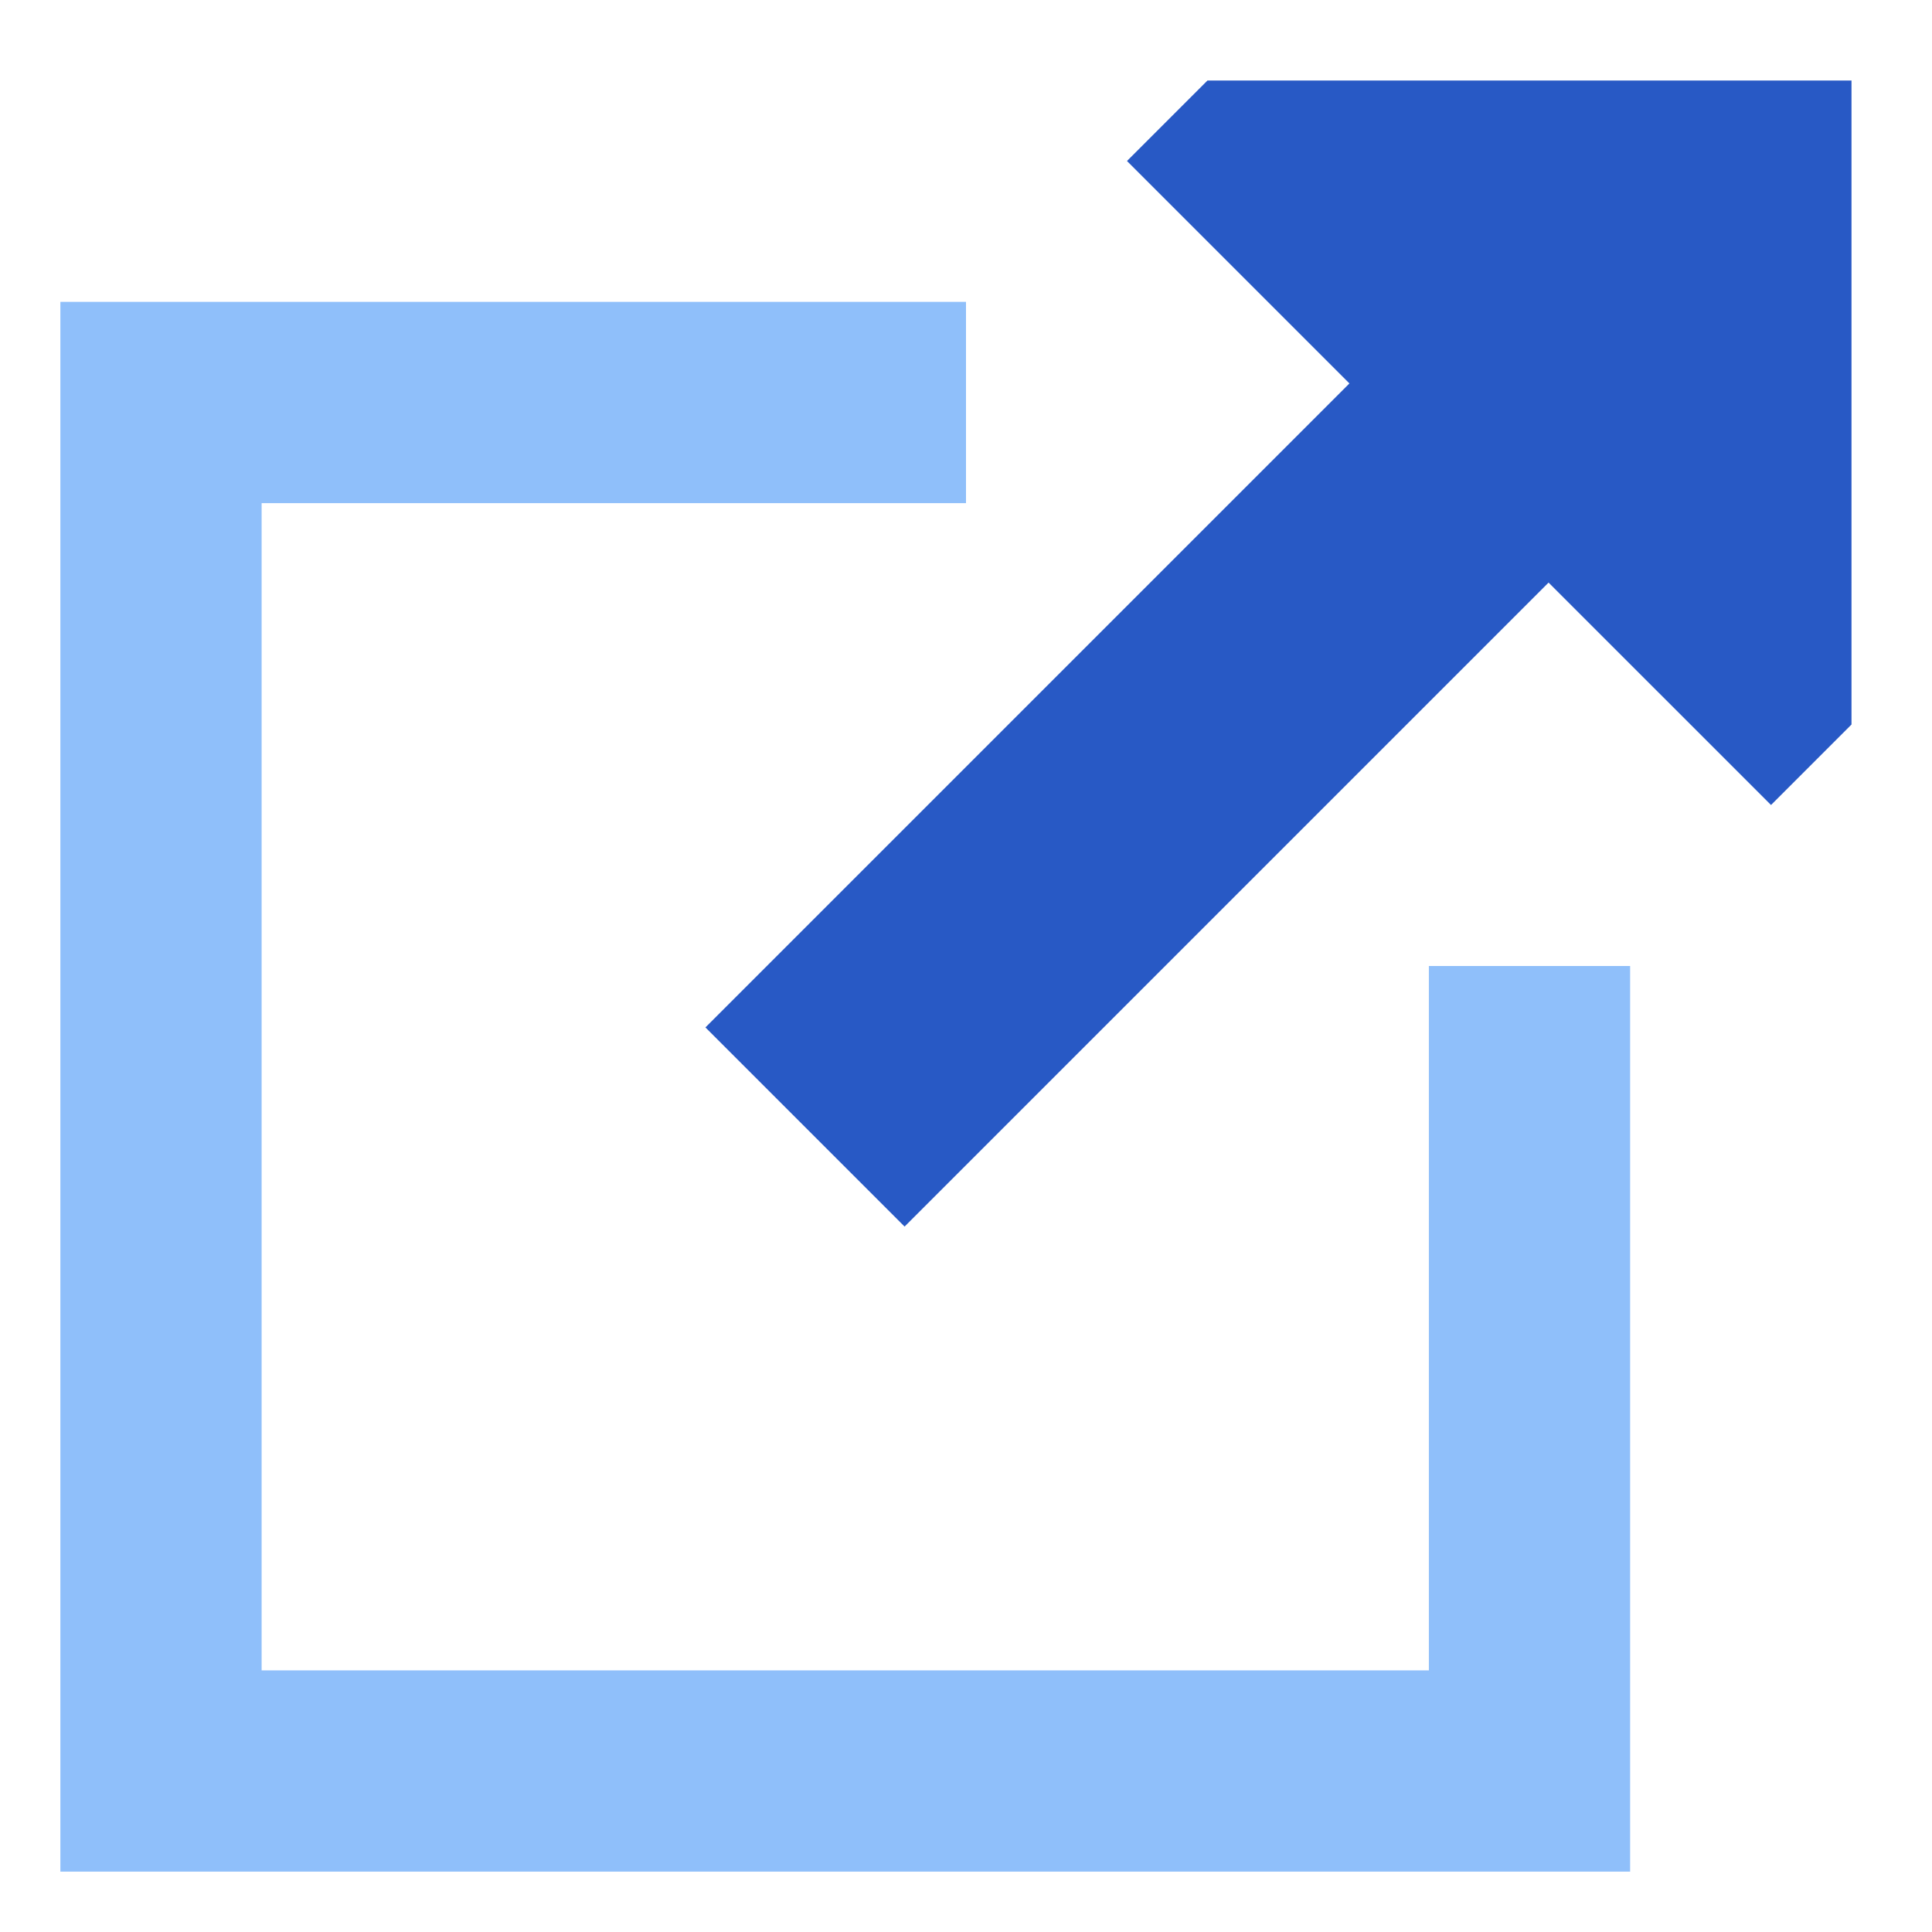
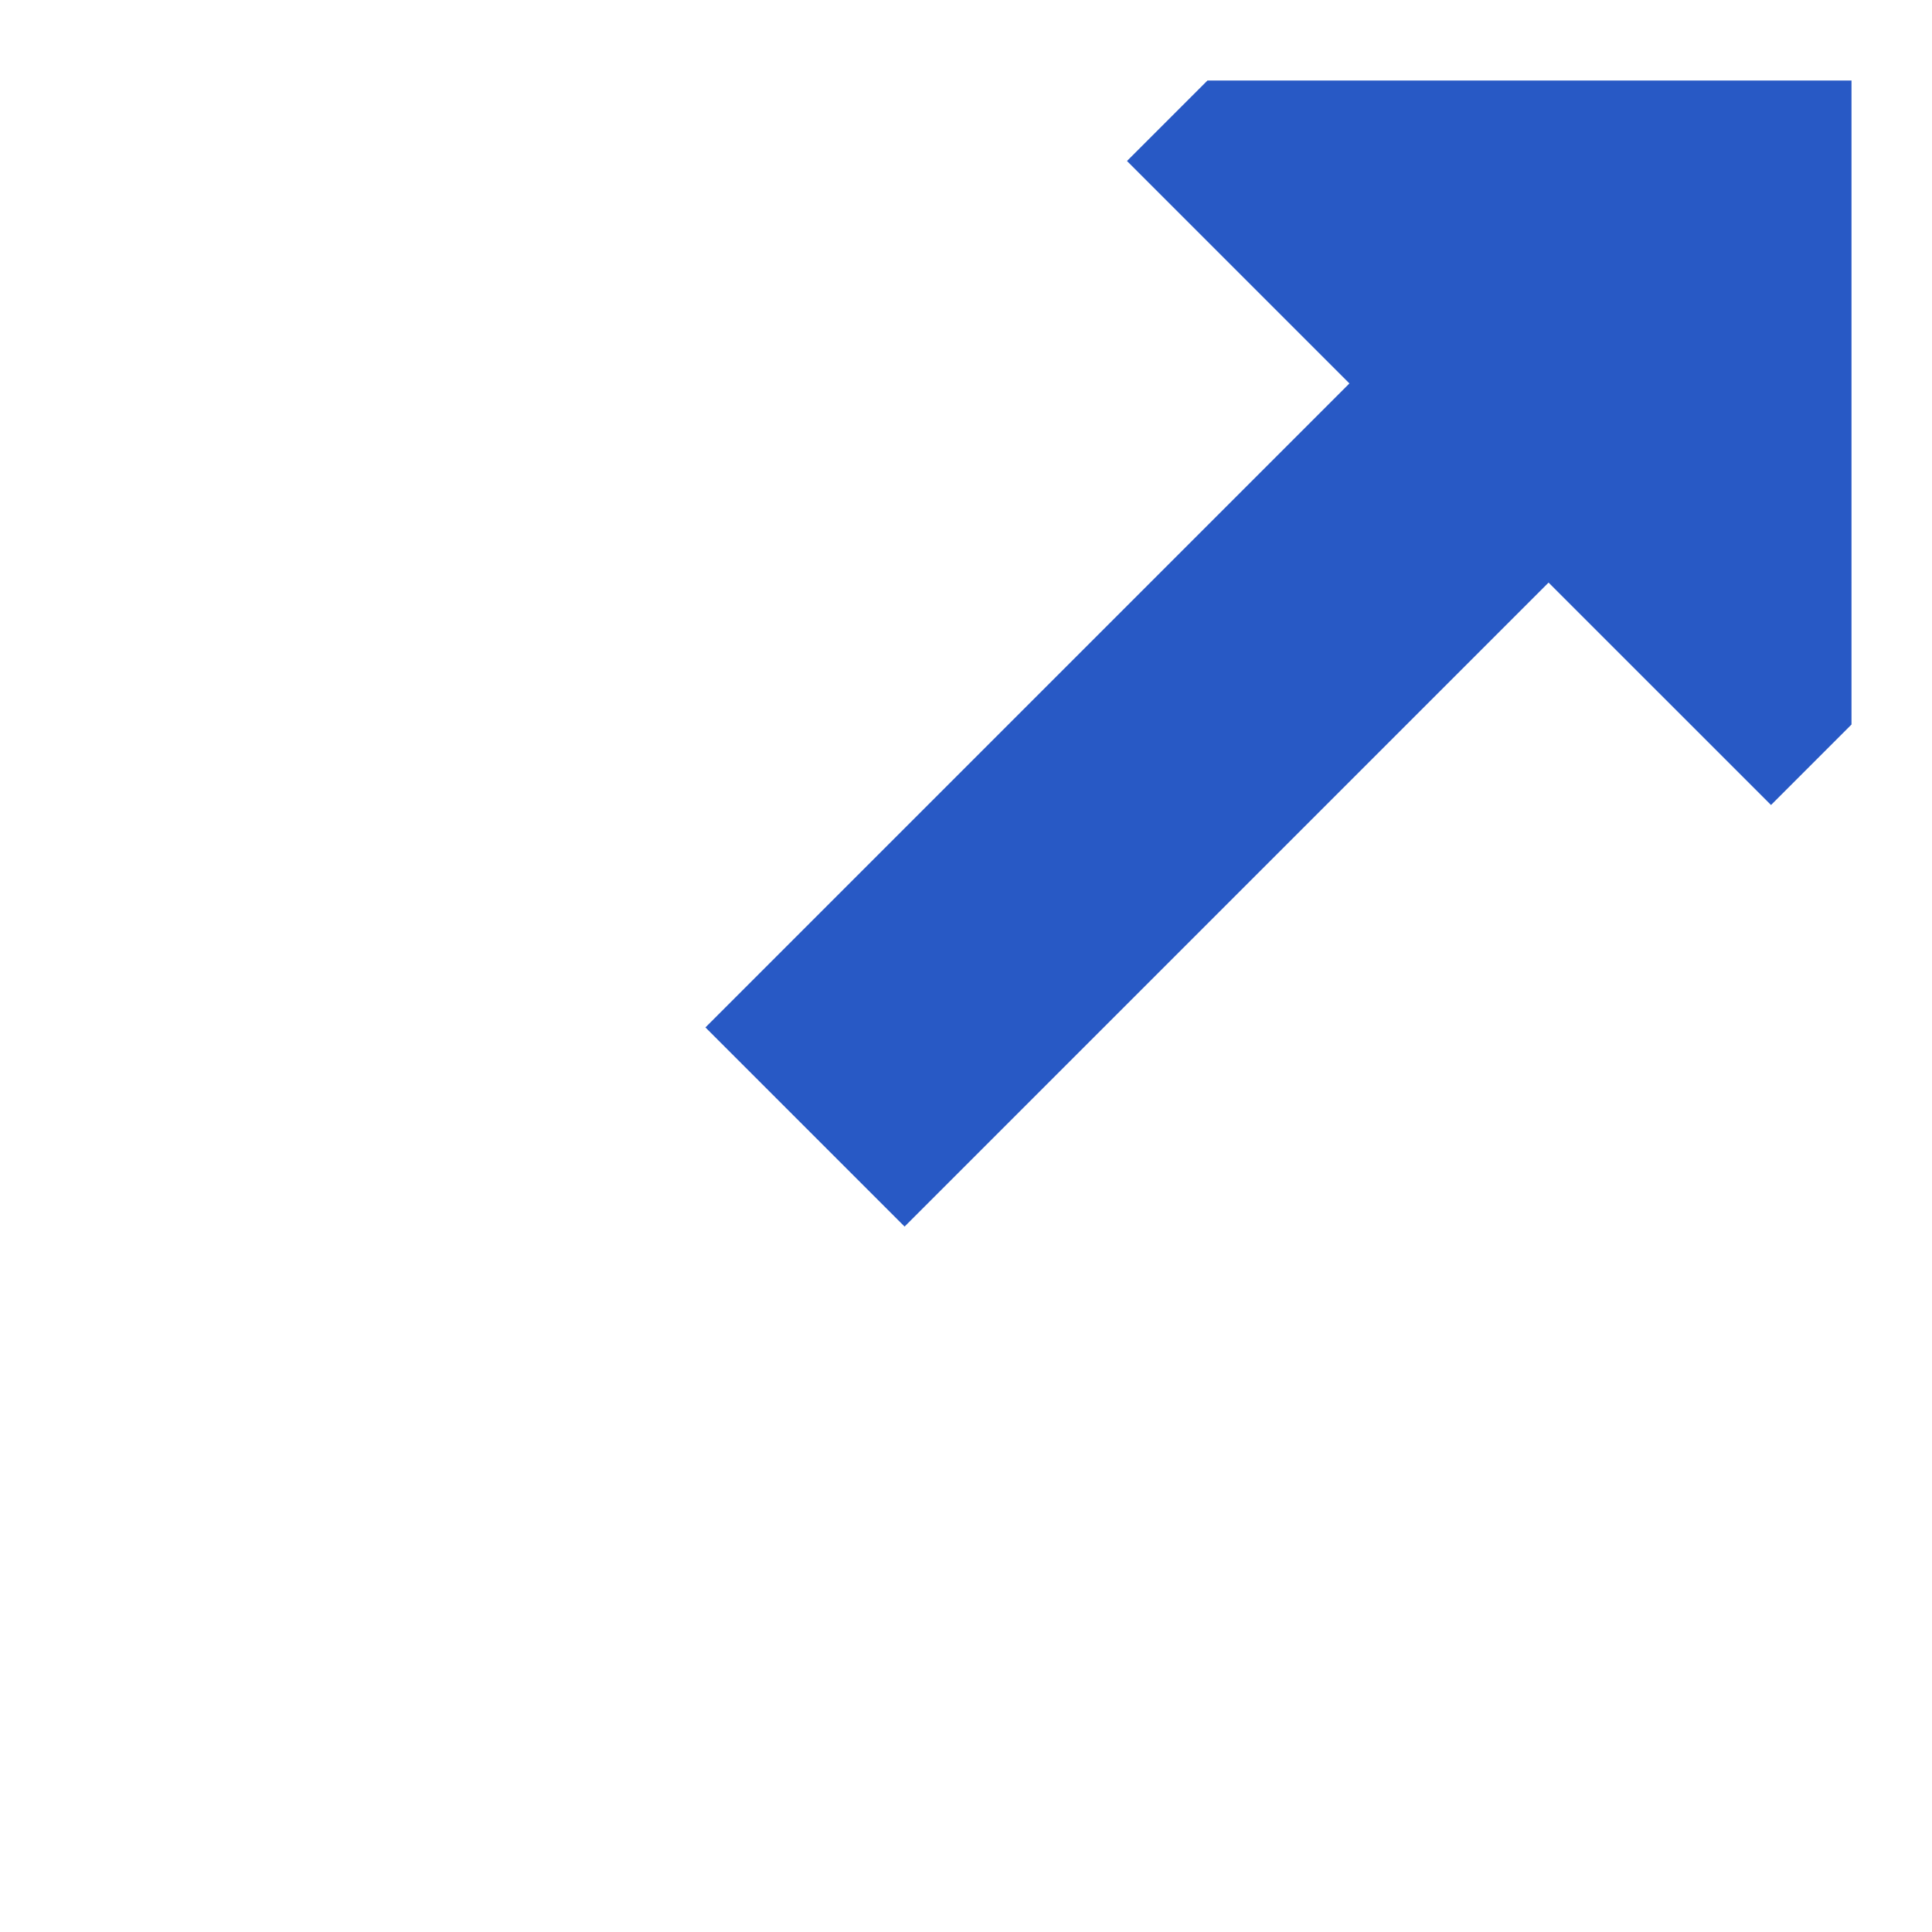
<svg xmlns="http://www.w3.org/2000/svg" fill="none" viewBox="0 0 24 24" id="Link-Share-2--Streamline-Sharp">
  <desc>
    Link Share 2 Streamline Icon: https://streamlinehq.com
  </desc>
  <g id="link-share-2--create-hyperlink-link-make-unlink-square">
    <path id="Union" fill="#2859c5" fill-rule="evenodd" d="M23 1h-8l-1 1 2.763 2.763 -8 8 2.474 2.474 8 -8L22 10l1 -1V1Z" clip-rule="evenodd" stroke-width="1" />
-     <path id="Vector 1312 (Stroke)" fill="#8fbffa" fill-rule="evenodd" d="M0.75 3.75H12v2.5H3.25v14.5h14.5V12h2.5v11.25H0.75V3.75Z" clip-rule="evenodd" stroke-width="1" />
  </g>
</svg>